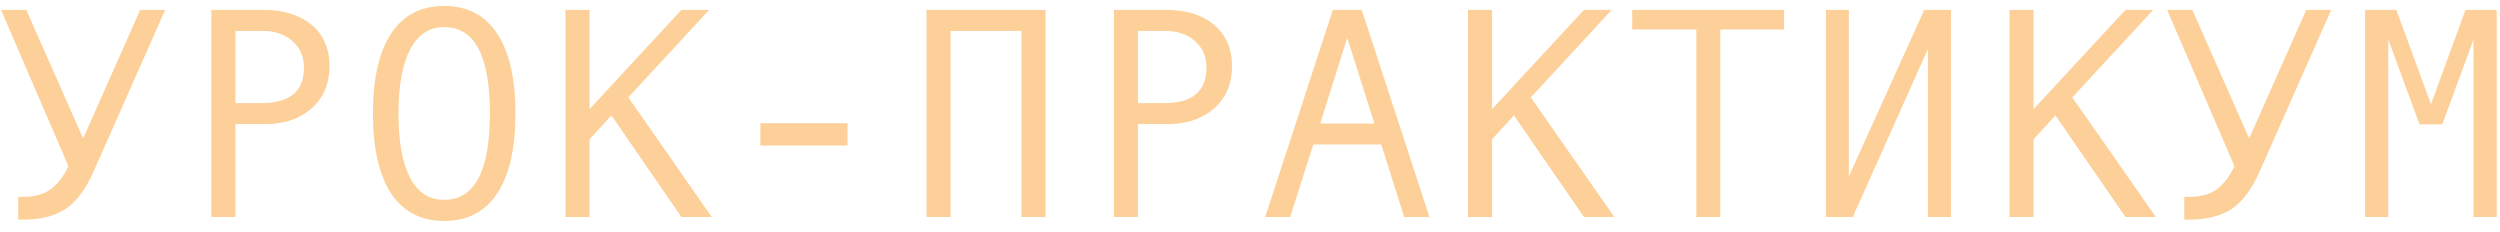
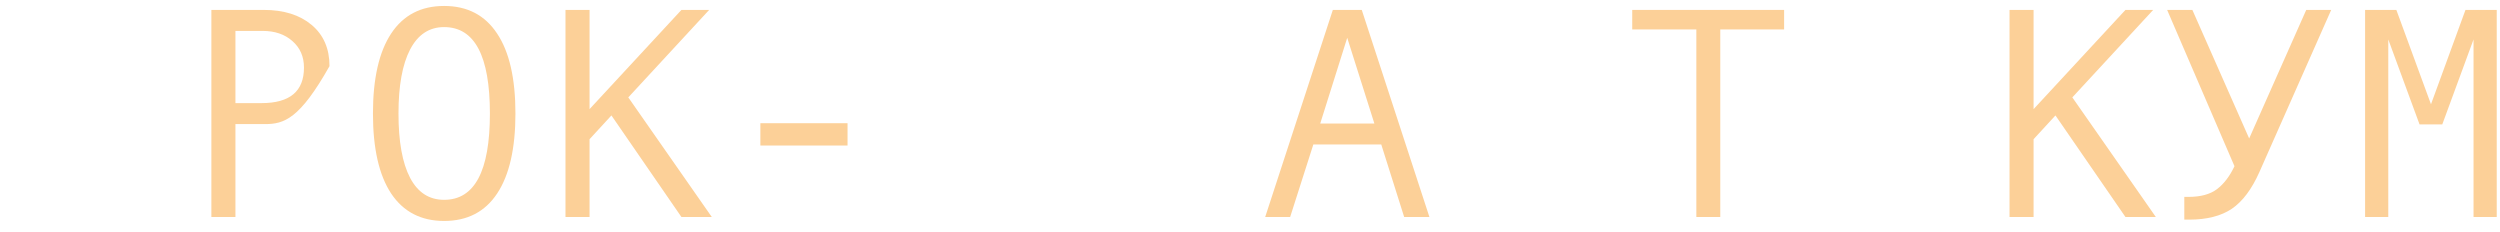
<svg xmlns="http://www.w3.org/2000/svg" width="183" height="17" viewBox="0 0 183 17" fill="none">
-   <path d="M12.089 0.726L6.836 12.586C6.277 13.846 5.604 14.745 4.816 15.282C4.029 15.812 2.987 16.077 1.69 16.077H1.336V14.412H1.647C2.535 14.412 3.23 14.222 3.731 13.843C4.233 13.463 4.659 12.904 5.01 12.167L0.079 0.726H1.927L6.084 10.136L10.263 0.726H12.089Z" fill="#FCD098" />
-   <path d="M15.473 0.726H19.318C20.772 0.726 21.936 1.092 22.81 1.822C23.683 2.553 24.12 3.559 24.12 4.841C24.12 6.13 23.683 7.161 22.81 7.934C21.943 8.701 20.804 9.084 19.394 9.084H17.234V15.884H15.473V0.726ZM17.234 7.548H19.146C21.216 7.548 22.251 6.681 22.251 4.948C22.251 4.146 21.968 3.498 21.402 3.004C20.844 2.51 20.12 2.263 19.232 2.263H17.234V7.548Z" fill="#FCD098" />
+   <path d="M15.473 0.726H19.318C20.772 0.726 21.936 1.092 22.81 1.822C23.683 2.553 24.12 3.559 24.12 4.841C21.943 8.701 20.804 9.084 19.394 9.084H17.234V15.884H15.473V0.726ZM17.234 7.548H19.146C21.216 7.548 22.251 6.681 22.251 4.948C22.251 4.146 21.968 3.498 21.402 3.004C20.844 2.51 20.12 2.263 19.232 2.263H17.234V7.548Z" fill="#FCD098" />
  <path d="M32.51 0.436C34.207 0.436 35.5 1.11 36.388 2.456C37.283 3.795 37.73 5.747 37.73 8.31C37.73 10.86 37.286 12.808 36.398 14.154C35.51 15.501 34.214 16.174 32.51 16.174C30.82 16.174 29.527 15.504 28.632 14.165C27.744 12.819 27.3 10.867 27.3 8.31C27.3 5.754 27.744 3.802 28.632 2.456C29.52 1.11 30.812 0.436 32.51 0.436ZM32.51 14.627C34.744 14.627 35.861 12.521 35.861 8.31C35.861 4.092 34.744 1.983 32.51 1.983C31.421 1.983 30.59 2.531 30.018 3.627C29.452 4.715 29.169 6.277 29.169 8.31C29.169 10.366 29.452 11.934 30.018 13.015C30.583 14.09 31.414 14.627 32.51 14.627Z" fill="#FCD098" />
  <path d="M52.103 15.884H49.88L44.756 8.45L43.155 10.19V15.884H41.394V0.726H43.155V7.988L49.88 0.726H51.91L45.991 7.129L52.103 15.884Z" fill="#FCD098" />
  <path d="M62.04 10.652H55.659V9.019H62.04V10.652Z" fill="#FCD098" />
-   <path d="M76.531 15.884H74.769V2.263H69.581V15.884H67.819V0.726H76.531V15.884Z" fill="#FCD098" />
-   <path d="M81.537 0.726H85.383C86.837 0.726 88 1.092 88.874 1.822C89.748 2.553 90.185 3.559 90.185 4.841C90.185 6.13 89.748 7.161 88.874 7.934C88.007 8.701 86.869 9.084 85.458 9.084H83.299V15.884H81.537V0.726ZM83.299 7.548H85.211C87.281 7.548 88.315 6.681 88.315 4.948C88.315 4.146 88.033 3.498 87.467 3.004C86.908 2.51 86.185 2.263 85.297 2.263H83.299V7.548Z" fill="#FCD098" />
  <path d="M104.633 15.884H102.785L101.109 10.577H96.136L94.439 15.884H92.612L97.564 0.726H99.681L104.633 15.884ZM100.604 9.041L98.617 2.767L96.641 9.041H100.604Z" fill="#FCD098" />
-   <path d="M118.168 15.884H115.944L110.82 8.45L109.22 10.19V15.884H107.458V0.726H109.22V7.988L115.944 0.726H117.975L112.056 7.129L118.168 15.884Z" fill="#FCD098" />
  <path d="M130.597 2.155H125.924V15.884H124.173V2.155H119.479V0.726H130.597V2.155Z" fill="#FCD098" />
-   <path d="M142.811 15.884H141.124V3.584L135.624 15.884H133.658V0.726H135.334V12.919L140.855 0.726H142.811V15.884Z" fill="#FCD098" />
  <path d="M157.807 15.884H155.583L150.459 8.45L148.858 10.19V15.884H147.097V0.726H148.858V7.988L155.583 0.726H157.613L151.694 7.129L157.807 15.884Z" fill="#FCD098" />
  <path d="M170.644 0.726L165.391 12.586C164.832 13.846 164.159 14.745 163.371 15.282C162.583 15.812 161.541 16.077 160.245 16.077H159.891V14.412H160.202C161.09 14.412 161.785 14.222 162.286 13.843C162.787 13.463 163.214 12.904 163.564 12.167L158.634 0.726H160.481L164.639 10.136L168.817 0.726H170.644Z" fill="#FCD098" />
  <path d="M182.761 15.884H181.063V2.886L178.775 9.105H177.11L174.822 2.886V15.884H173.125V0.726H175.413L177.948 7.634L180.473 0.726H182.761V15.884Z" fill="#FCD098" />
</svg>